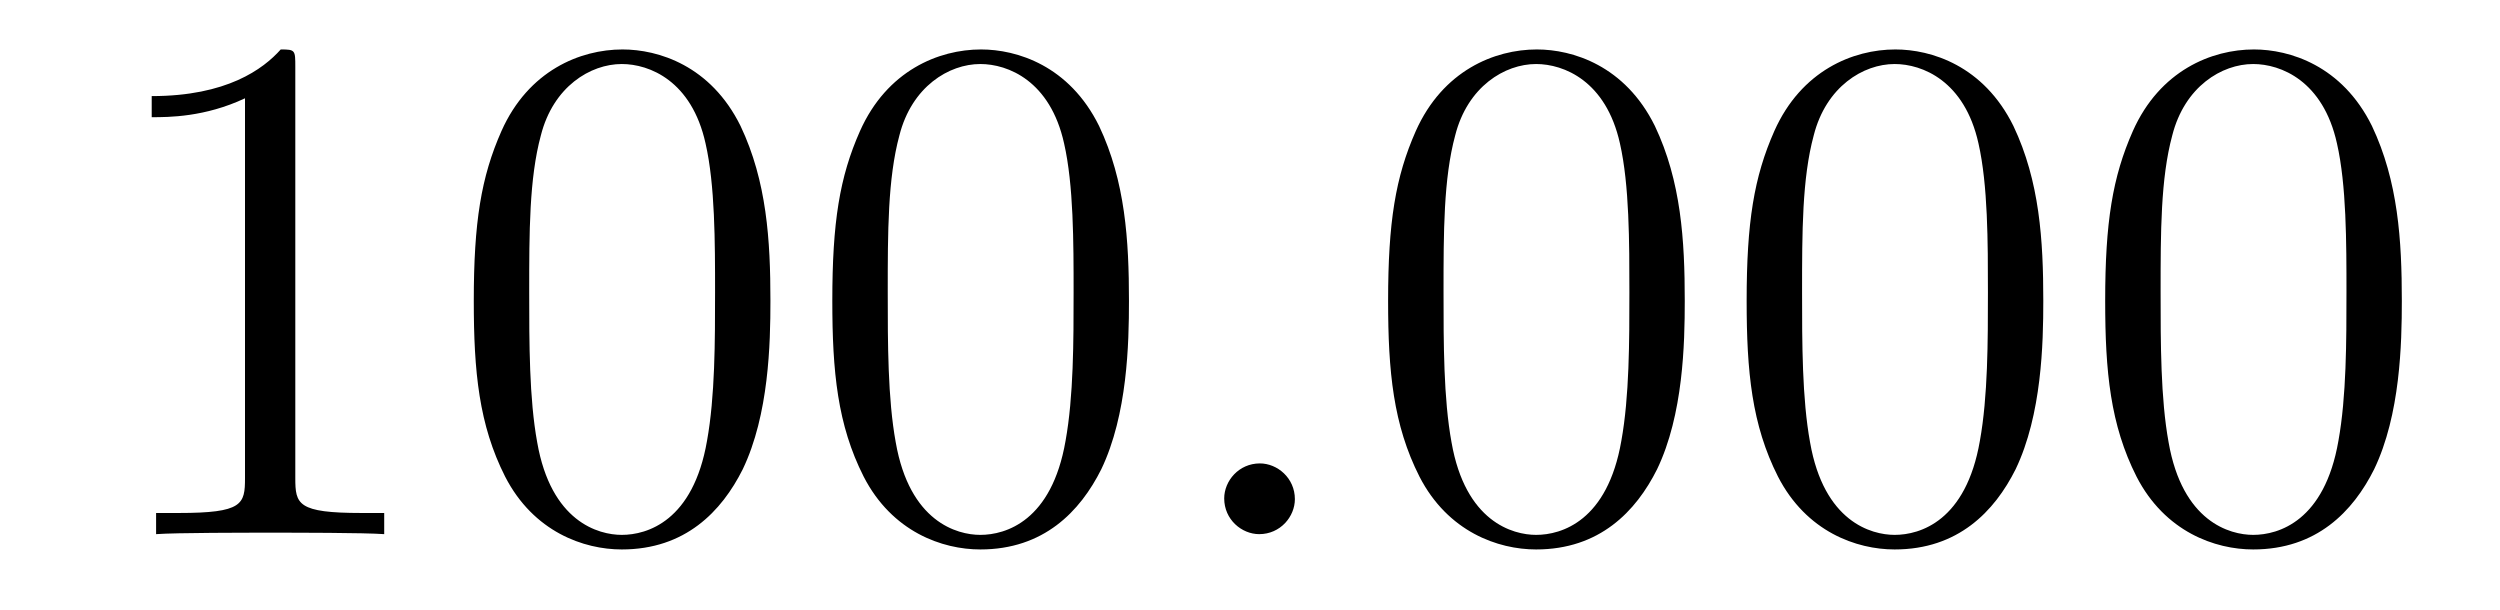
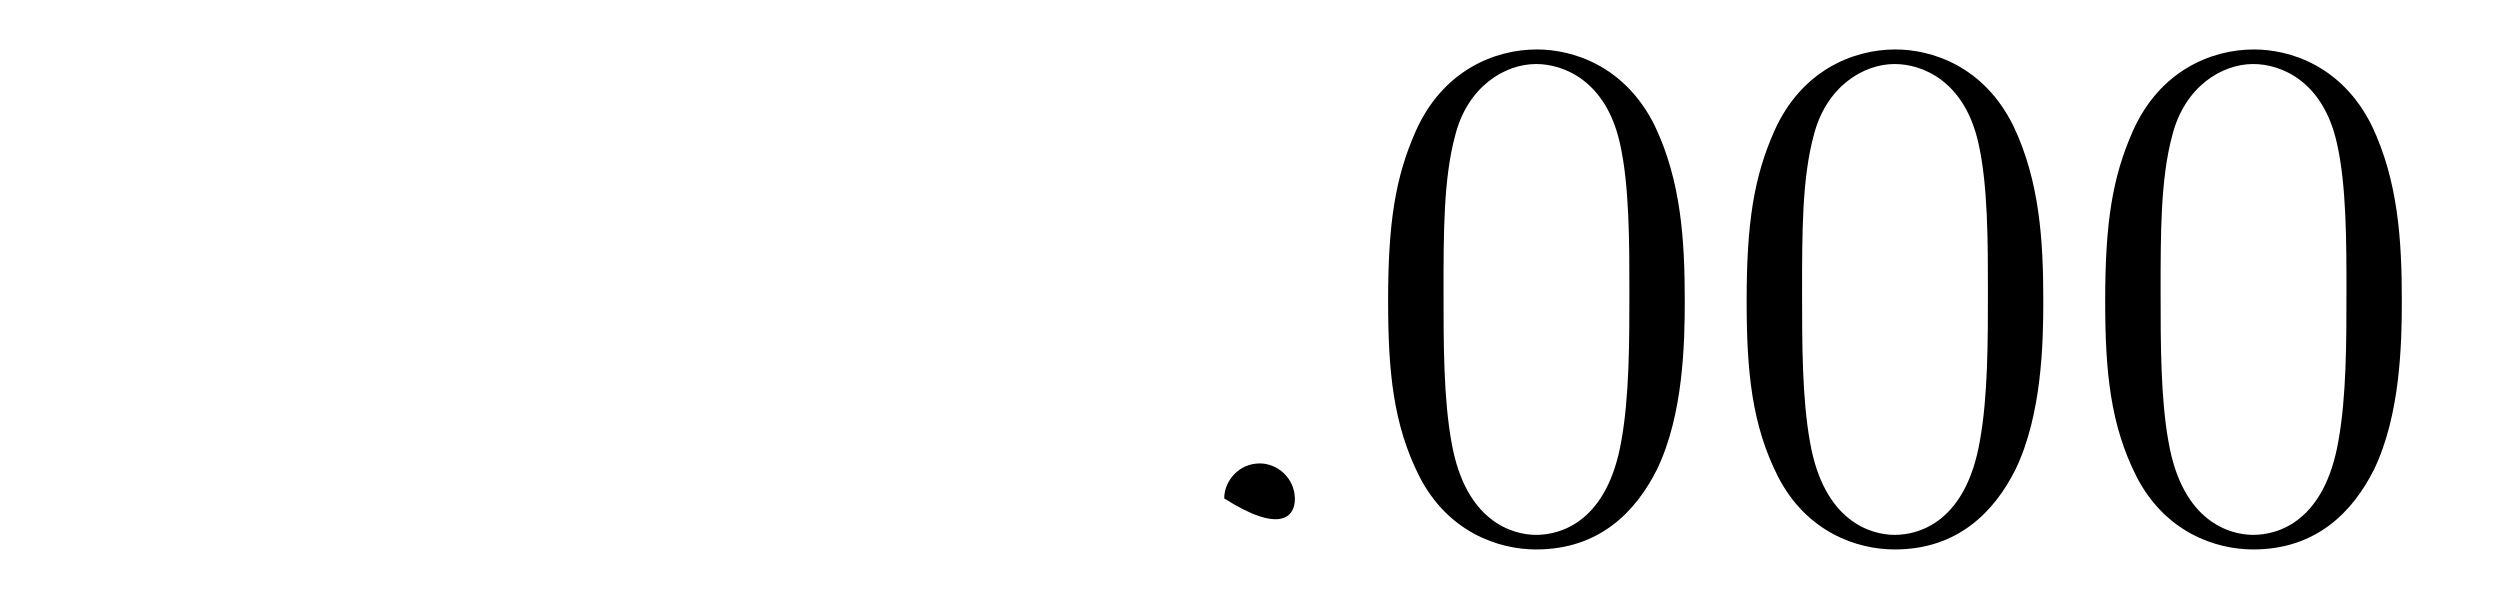
<svg xmlns="http://www.w3.org/2000/svg" height="10pt" version="1.1" viewBox="0 -10 41 10" width="41pt">
  <g id="page1">
    <g transform="matrix(1 0 0 1 -127 653)">
-       <path d="M131.843 -661.902C131.843 -662.178 131.843 -662.189 131.604 -662.189C131.317 -661.867 130.719 -661.424 129.488 -661.424V-661.078C129.763 -661.078 130.36 -661.078 131.018 -661.388V-655.16C131.018 -654.73 130.982 -654.587 129.93 -654.587H129.56V-654.24C129.882 -654.264 131.042 -654.264 131.436 -654.264C131.831 -654.264 132.978 -654.264 133.301 -654.24V-654.587H132.931C131.879 -654.587 131.843 -654.73 131.843 -655.16V-661.902ZM139.635 -658.065C139.635 -659.058 139.576 -660.026 139.145 -660.934C138.655 -661.927 137.794 -662.189 137.209 -662.189C136.515 -662.189 135.666 -661.843 135.224 -660.851C134.89 -660.097 134.77 -659.356 134.77 -658.065C134.77 -656.906 134.854 -656.033 135.284 -655.184C135.75 -654.276 136.575 -653.989 137.197 -653.989C138.237 -653.989 138.834 -654.611 139.181 -655.304C139.611 -656.2 139.635 -657.372 139.635 -658.065ZM137.197 -654.228C136.814 -654.228 136.037 -654.443 135.81 -655.746C135.679 -656.463 135.679 -657.372 135.679 -658.209C135.679 -659.189 135.679 -660.073 135.87 -660.779C136.073 -661.58 136.683 -661.95 137.197 -661.95C137.651 -661.95 138.344 -661.675 138.571 -660.648C138.727 -659.966 138.727 -659.022 138.727 -658.209C138.727 -657.408 138.727 -656.499 138.595 -655.77C138.368 -654.455 137.615 -654.228 137.197 -654.228ZM145.515 -658.065C145.515 -659.058 145.455 -660.026 145.025 -660.934C144.535 -661.927 143.674 -662.189 143.089 -662.189C142.395 -662.189 141.546 -661.843 141.104 -660.851C140.769 -660.097 140.65 -659.356 140.65 -658.065C140.65 -656.906 140.734 -656.033 141.164 -655.184C141.63 -654.276 142.455 -653.989 143.077 -653.989C144.117 -653.989 144.714 -654.611 145.061 -655.304C145.491 -656.2 145.515 -657.372 145.515 -658.065ZM143.077 -654.228C142.694 -654.228 141.917 -654.443 141.69 -655.746C141.559 -656.463 141.559 -657.372 141.559 -658.209C141.559 -659.189 141.559 -660.073 141.75 -660.779C141.953 -661.58 142.563 -661.95 143.077 -661.95C143.531 -661.95 144.224 -661.675 144.451 -660.648C144.607 -659.966 144.607 -659.022 144.607 -658.209C144.607 -657.408 144.607 -656.499 144.475 -655.77C144.248 -654.455 143.495 -654.228 143.077 -654.228Z" fill-rule="evenodd" />
-       <path d="M148.236 -654.814C148.236 -655.16 147.949 -655.4 147.662 -655.4C147.316 -655.4 147.077 -655.113 147.077 -654.826C147.077 -654.479 147.364 -654.24 147.651 -654.24C147.997 -654.24 148.236 -654.527 148.236 -654.814Z" fill-rule="evenodd" />
+       <path d="M148.236 -654.814C148.236 -655.16 147.949 -655.4 147.662 -655.4C147.316 -655.4 147.077 -655.113 147.077 -654.826C147.997 -654.24 148.236 -654.527 148.236 -654.814Z" fill-rule="evenodd" />
      <path d="M154.63 -658.065C154.63 -659.058 154.571 -660.026 154.14 -660.934C153.65 -661.927 152.789 -662.189 152.204 -662.189C151.51 -662.189 150.662 -661.843 150.219 -660.851C149.885 -660.097 149.765 -659.356 149.765 -658.065C149.765 -656.906 149.849 -656.033 150.279 -655.184C150.745 -654.276 151.57 -653.989 152.192 -653.989C153.232 -653.989 153.829 -654.611 154.176 -655.304C154.607 -656.2 154.63 -657.372 154.63 -658.065ZM152.192 -654.228C151.809 -654.228 151.032 -654.443 150.805 -655.746C150.674 -656.463 150.674 -657.372 150.674 -658.209C150.674 -659.189 150.674 -660.073 150.865 -660.779C151.068 -661.58 151.678 -661.95 152.192 -661.95C152.646 -661.95 153.339 -661.675 153.567 -660.648C153.722 -659.966 153.722 -659.022 153.722 -658.209C153.722 -657.408 153.722 -656.499 153.59 -655.77C153.363 -654.455 152.61 -654.228 152.192 -654.228ZM160.51 -658.065C160.51 -659.058 160.451 -660.026 160.02 -660.934C159.53 -661.927 158.669 -662.189 158.084 -662.189C157.39 -662.189 156.541 -661.843 156.099 -660.851C155.765 -660.097 155.645 -659.356 155.645 -658.065C155.645 -656.906 155.729 -656.033 156.159 -655.184C156.625 -654.276 157.45 -653.989 158.072 -653.989C159.112 -653.989 159.709 -654.611 160.056 -655.304C160.486 -656.2 160.51 -657.372 160.51 -658.065ZM158.072 -654.228C157.689 -654.228 156.912 -654.443 156.685 -655.746C156.554 -656.463 156.554 -657.372 156.554 -658.209C156.554 -659.189 156.554 -660.073 156.745 -660.779C156.948 -661.58 157.558 -661.95 158.072 -661.95C158.526 -661.95 159.219 -661.675 159.447 -660.648C159.602 -659.966 159.602 -659.022 159.602 -658.209C159.602 -657.408 159.602 -656.499 159.47 -655.77C159.243 -654.455 158.49 -654.228 158.072 -654.228ZM166.39 -658.065C166.39 -659.058 166.33 -660.026 165.9 -660.934C165.41 -661.927 164.549 -662.189 163.964 -662.189C163.27 -662.189 162.421 -661.843 161.979 -660.851C161.645 -660.097 161.525 -659.356 161.525 -658.065C161.525 -656.906 161.609 -656.033 162.039 -655.184C162.505 -654.276 163.33 -653.989 163.952 -653.989C164.992 -653.989 165.589 -654.611 165.936 -655.304C166.366 -656.2 166.39 -657.372 166.39 -658.065ZM163.952 -654.228C163.569 -654.228 162.792 -654.443 162.565 -655.746C162.434 -656.463 162.434 -657.372 162.434 -658.209C162.434 -659.189 162.434 -660.073 162.625 -660.779C162.828 -661.58 163.438 -661.95 163.952 -661.95C164.406 -661.95 165.099 -661.675 165.326 -660.648C165.482 -659.966 165.482 -659.022 165.482 -658.209C165.482 -657.408 165.482 -656.499 165.35 -655.77C165.123 -654.455 164.37 -654.228 163.952 -654.228Z" fill-rule="evenodd" />
    </g>
  </g>
</svg>